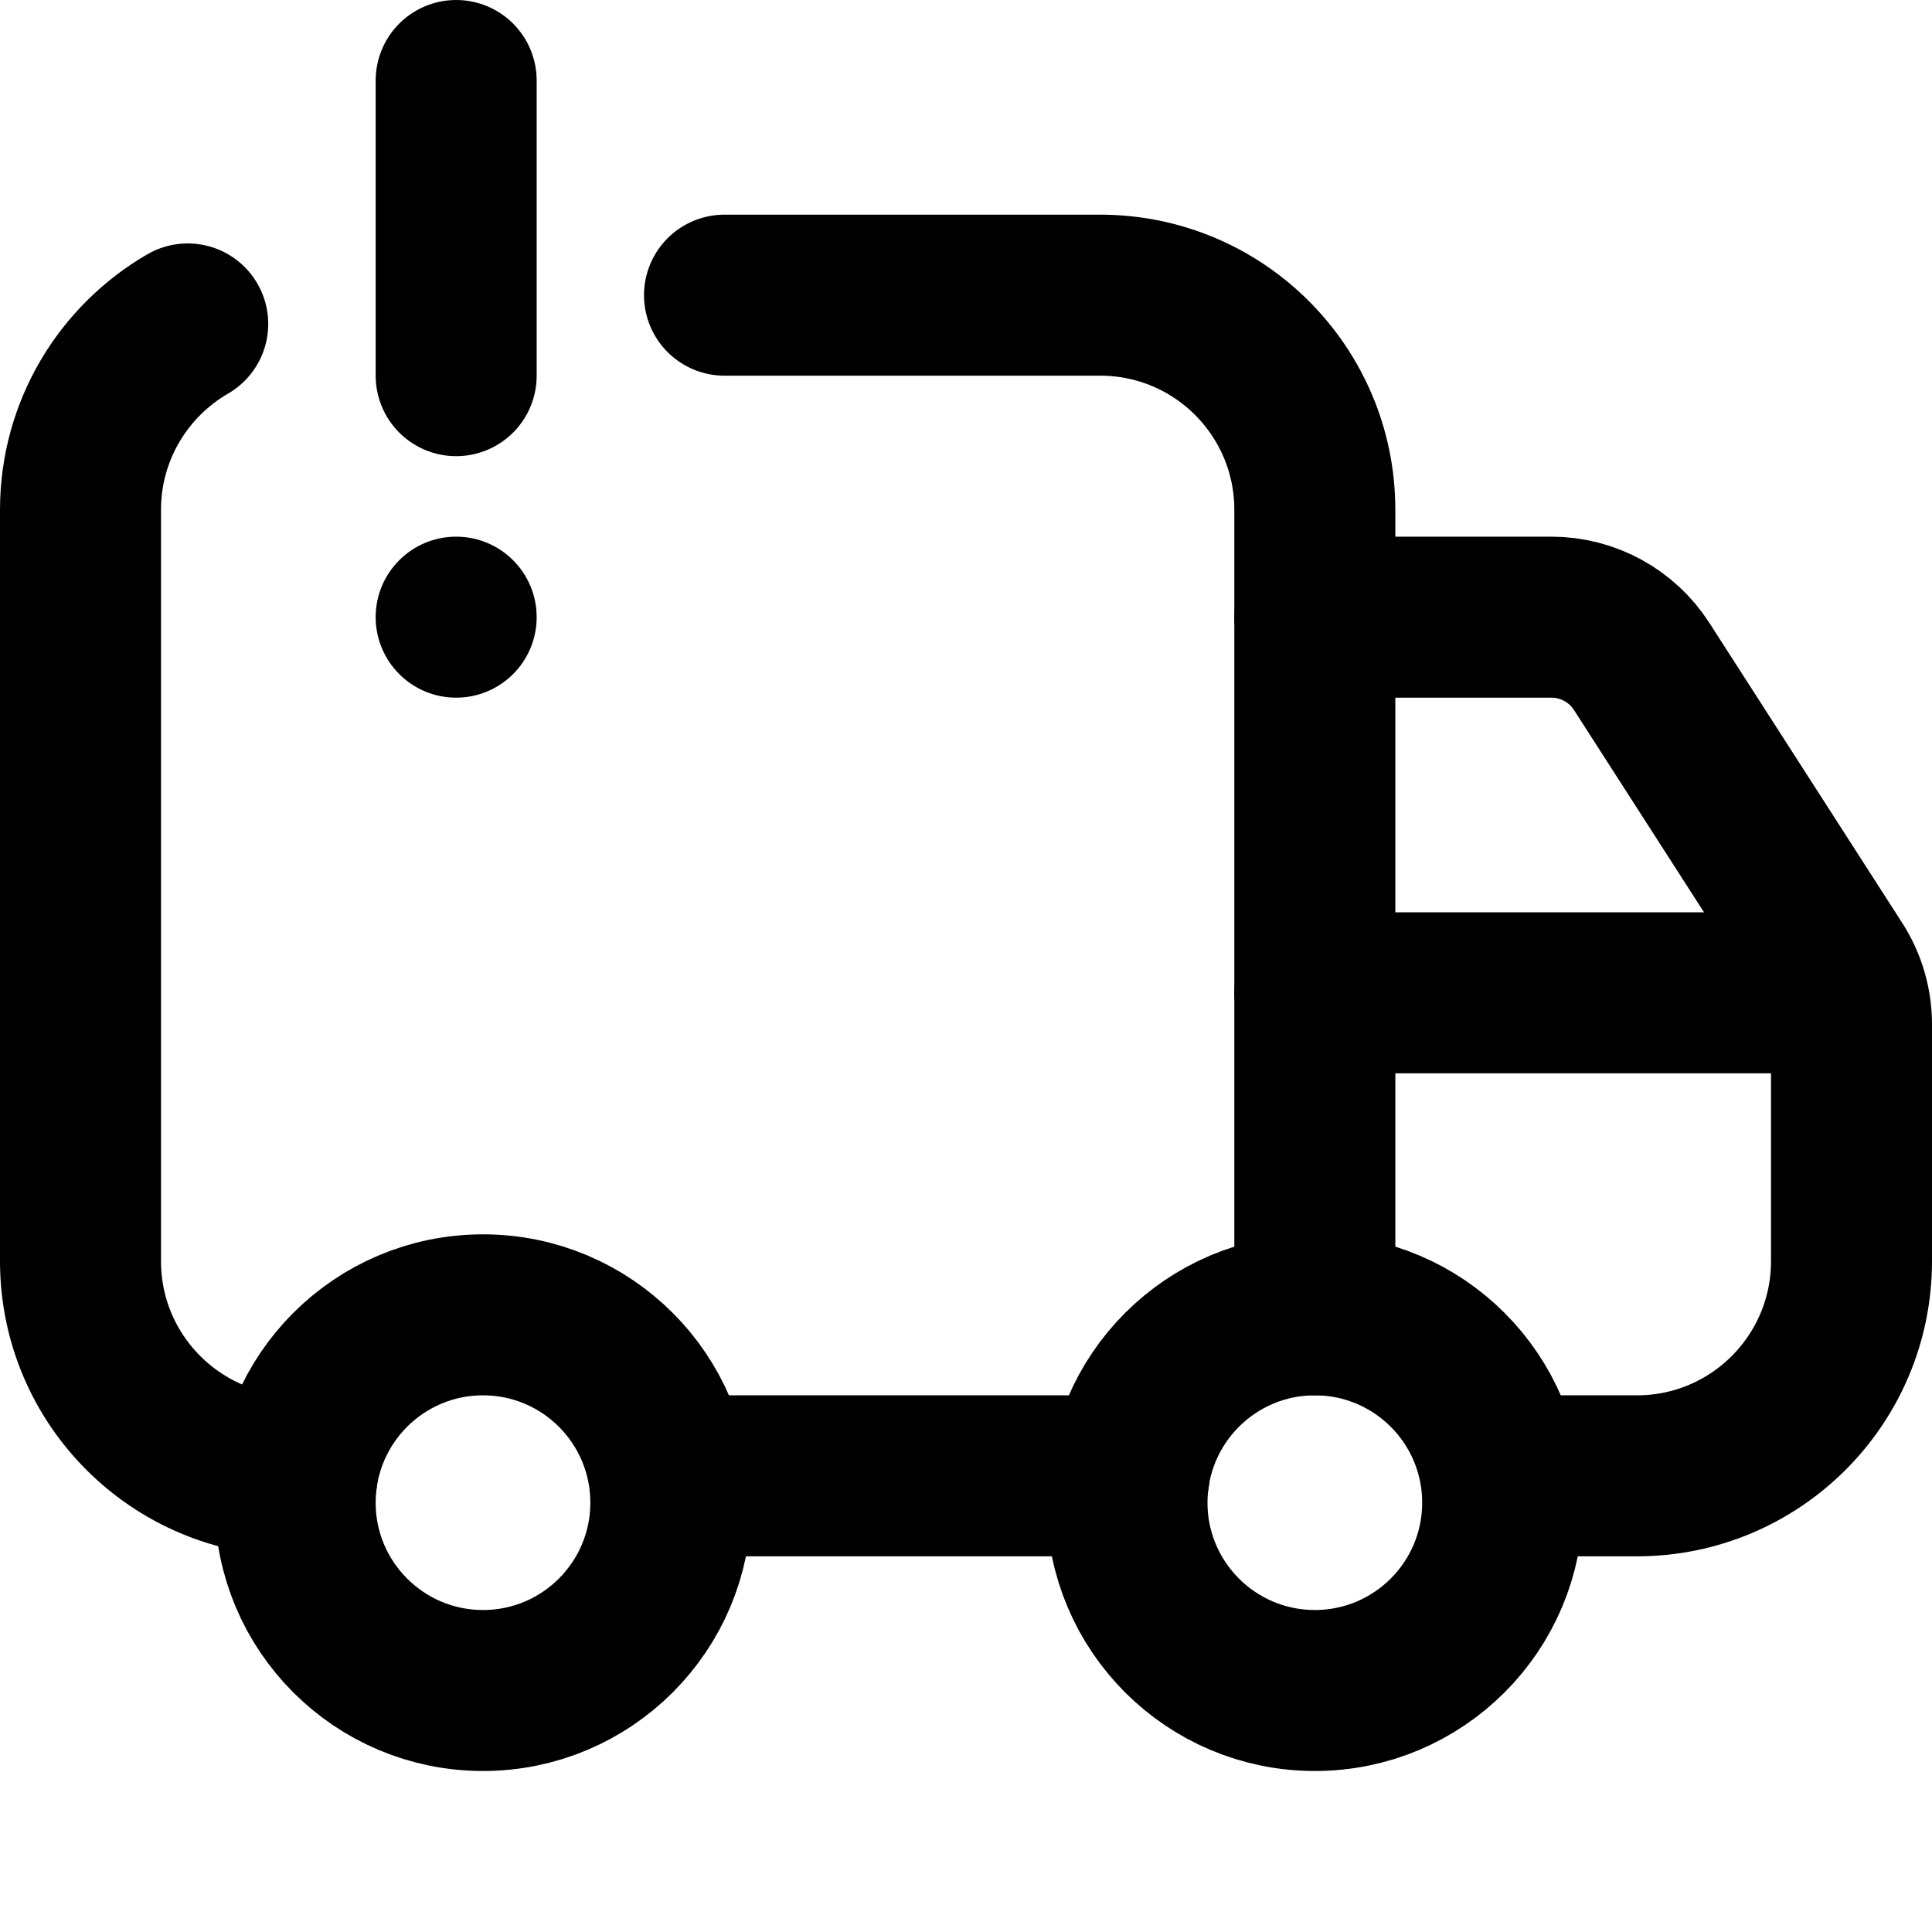
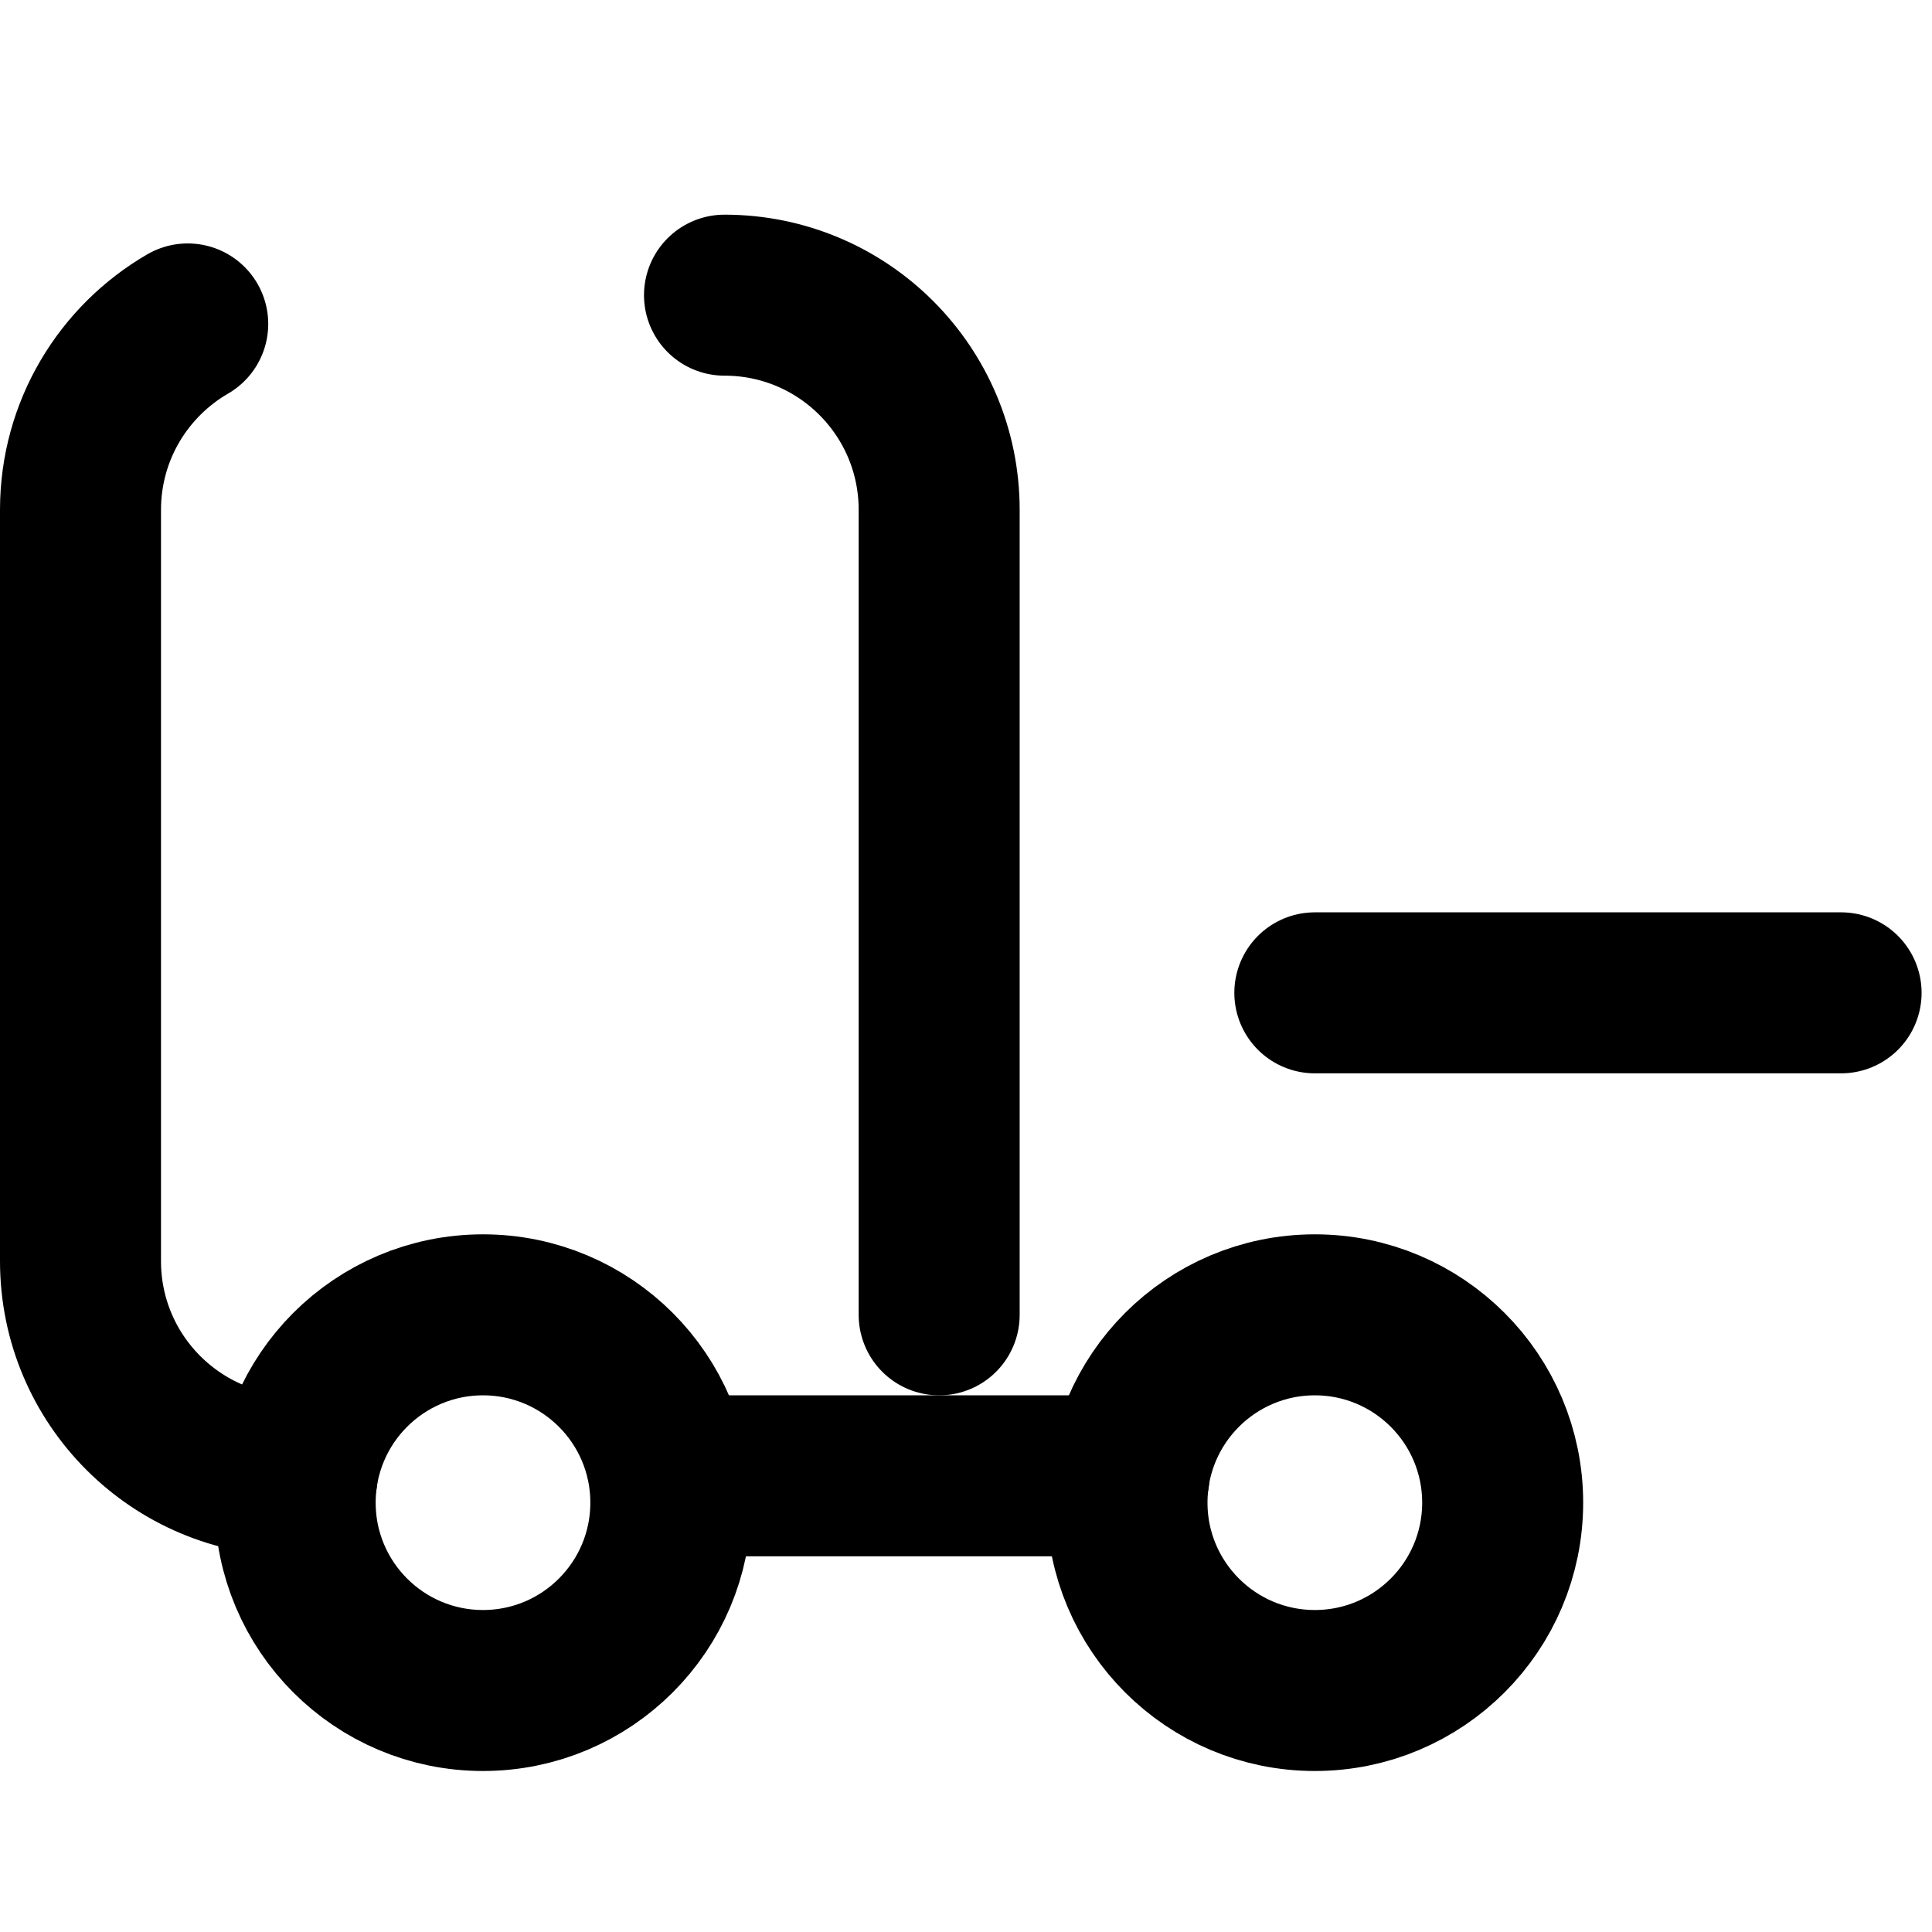
<svg xmlns="http://www.w3.org/2000/svg" height="18" width="18" viewBox="0 0 18 18">
  <title>truck alert</title>
  <g stroke-linecap="round" stroke-width="1.5" fill="none" stroke="#000000" stroke-linejoin="round" class="nc-icon-wrapper">
    <circle cx="4.5" cy="14" r="1.75" />
    <circle cx="12.25" cy="14" r="1.75" />
    <line x1="10.519" y1="13.75" x2="6.25" y2="13.75" />
-     <path d="M6.75,2.75h3.5c1.105,0,2,.895,2,2v7.5" />
+     <path d="M6.75,2.75c1.105,0,2,.895,2,2v7.5" />
    <path d="M2.768,13.75h-.018c-1.105,0-2-.895-2-2V4.75c0-.74,.402-1.386,.999-1.732" />
-     <path d="M12.25,5.75h2.204c.34,0,.657,.173,.841,.459l1.796,2.794c.104,.161,.159,.349,.159,.541v2.206c0,1.105-.895,2-2,2h-1.25" />
    <line x1="12.25" y1="9.25" x2="17.153" y2="9.25" />
-     <line x1="4.25" y1="3.5" x2="4.25" y2=".75" data-color="color-2" />
-     <circle cx="4.25" cy="5.75" r=".75" fill="#000000" data-color="color-2" data-stroke="none" stroke="none" />
  </g>
</svg>